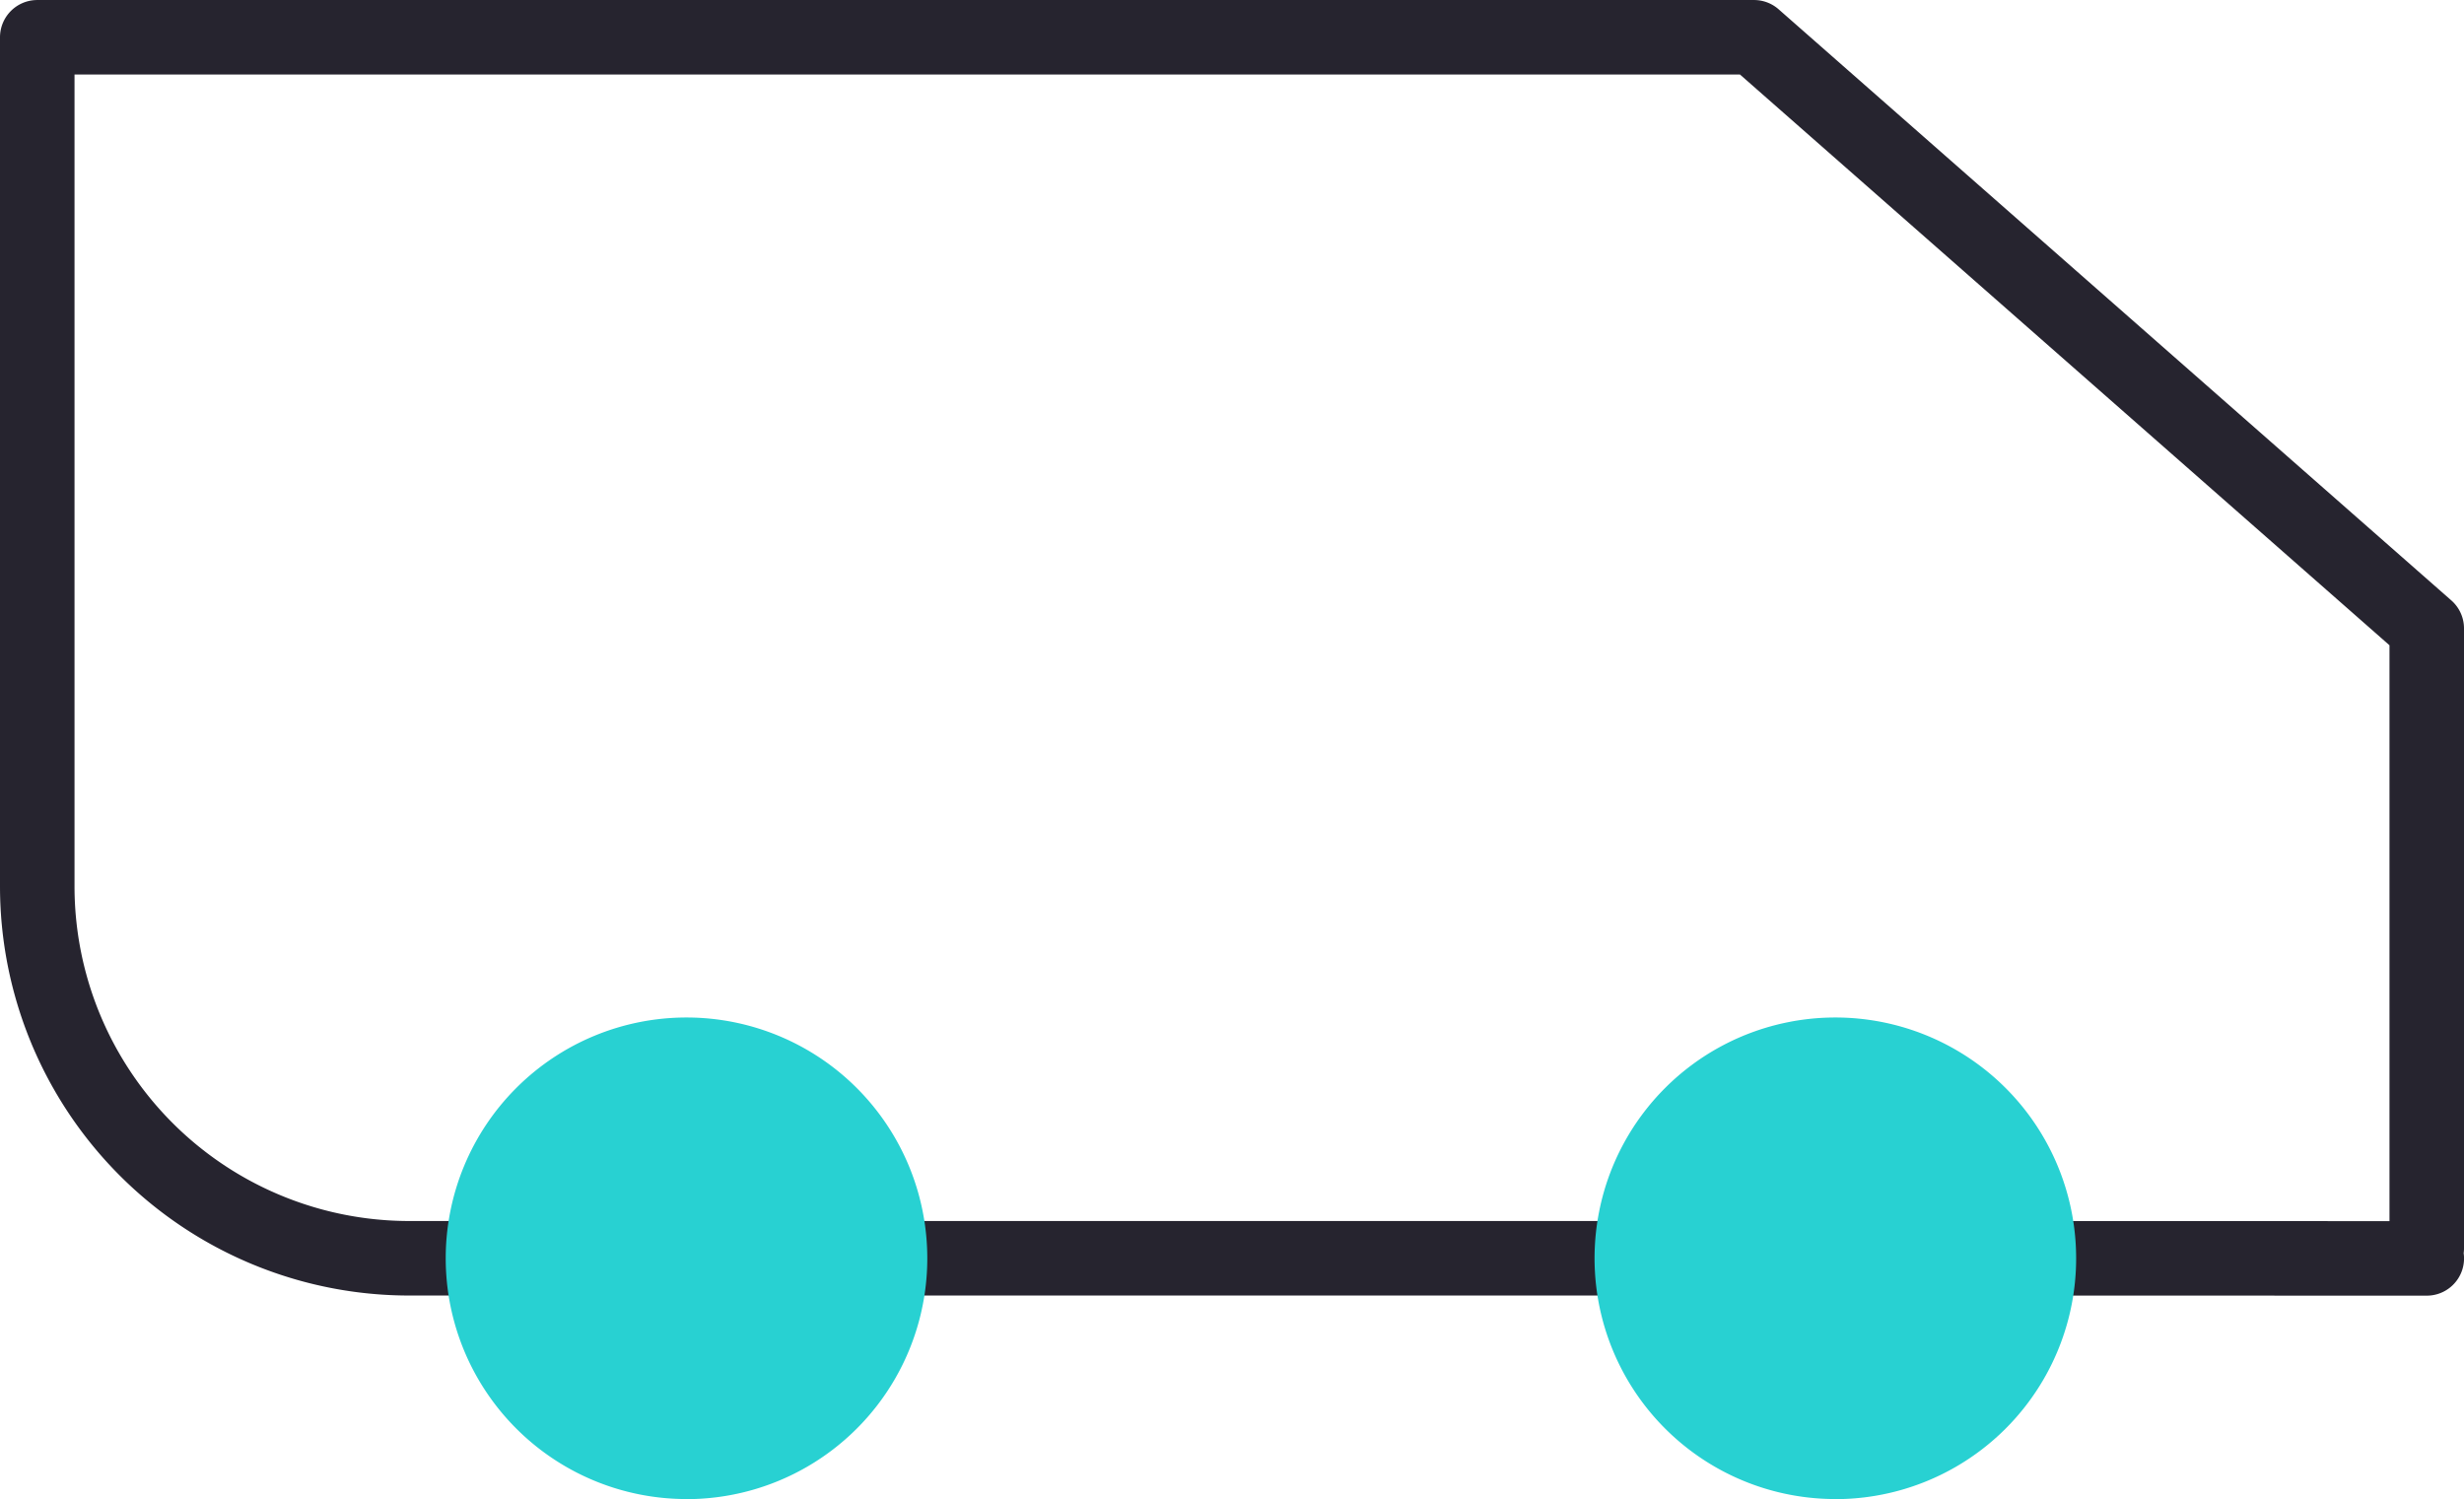
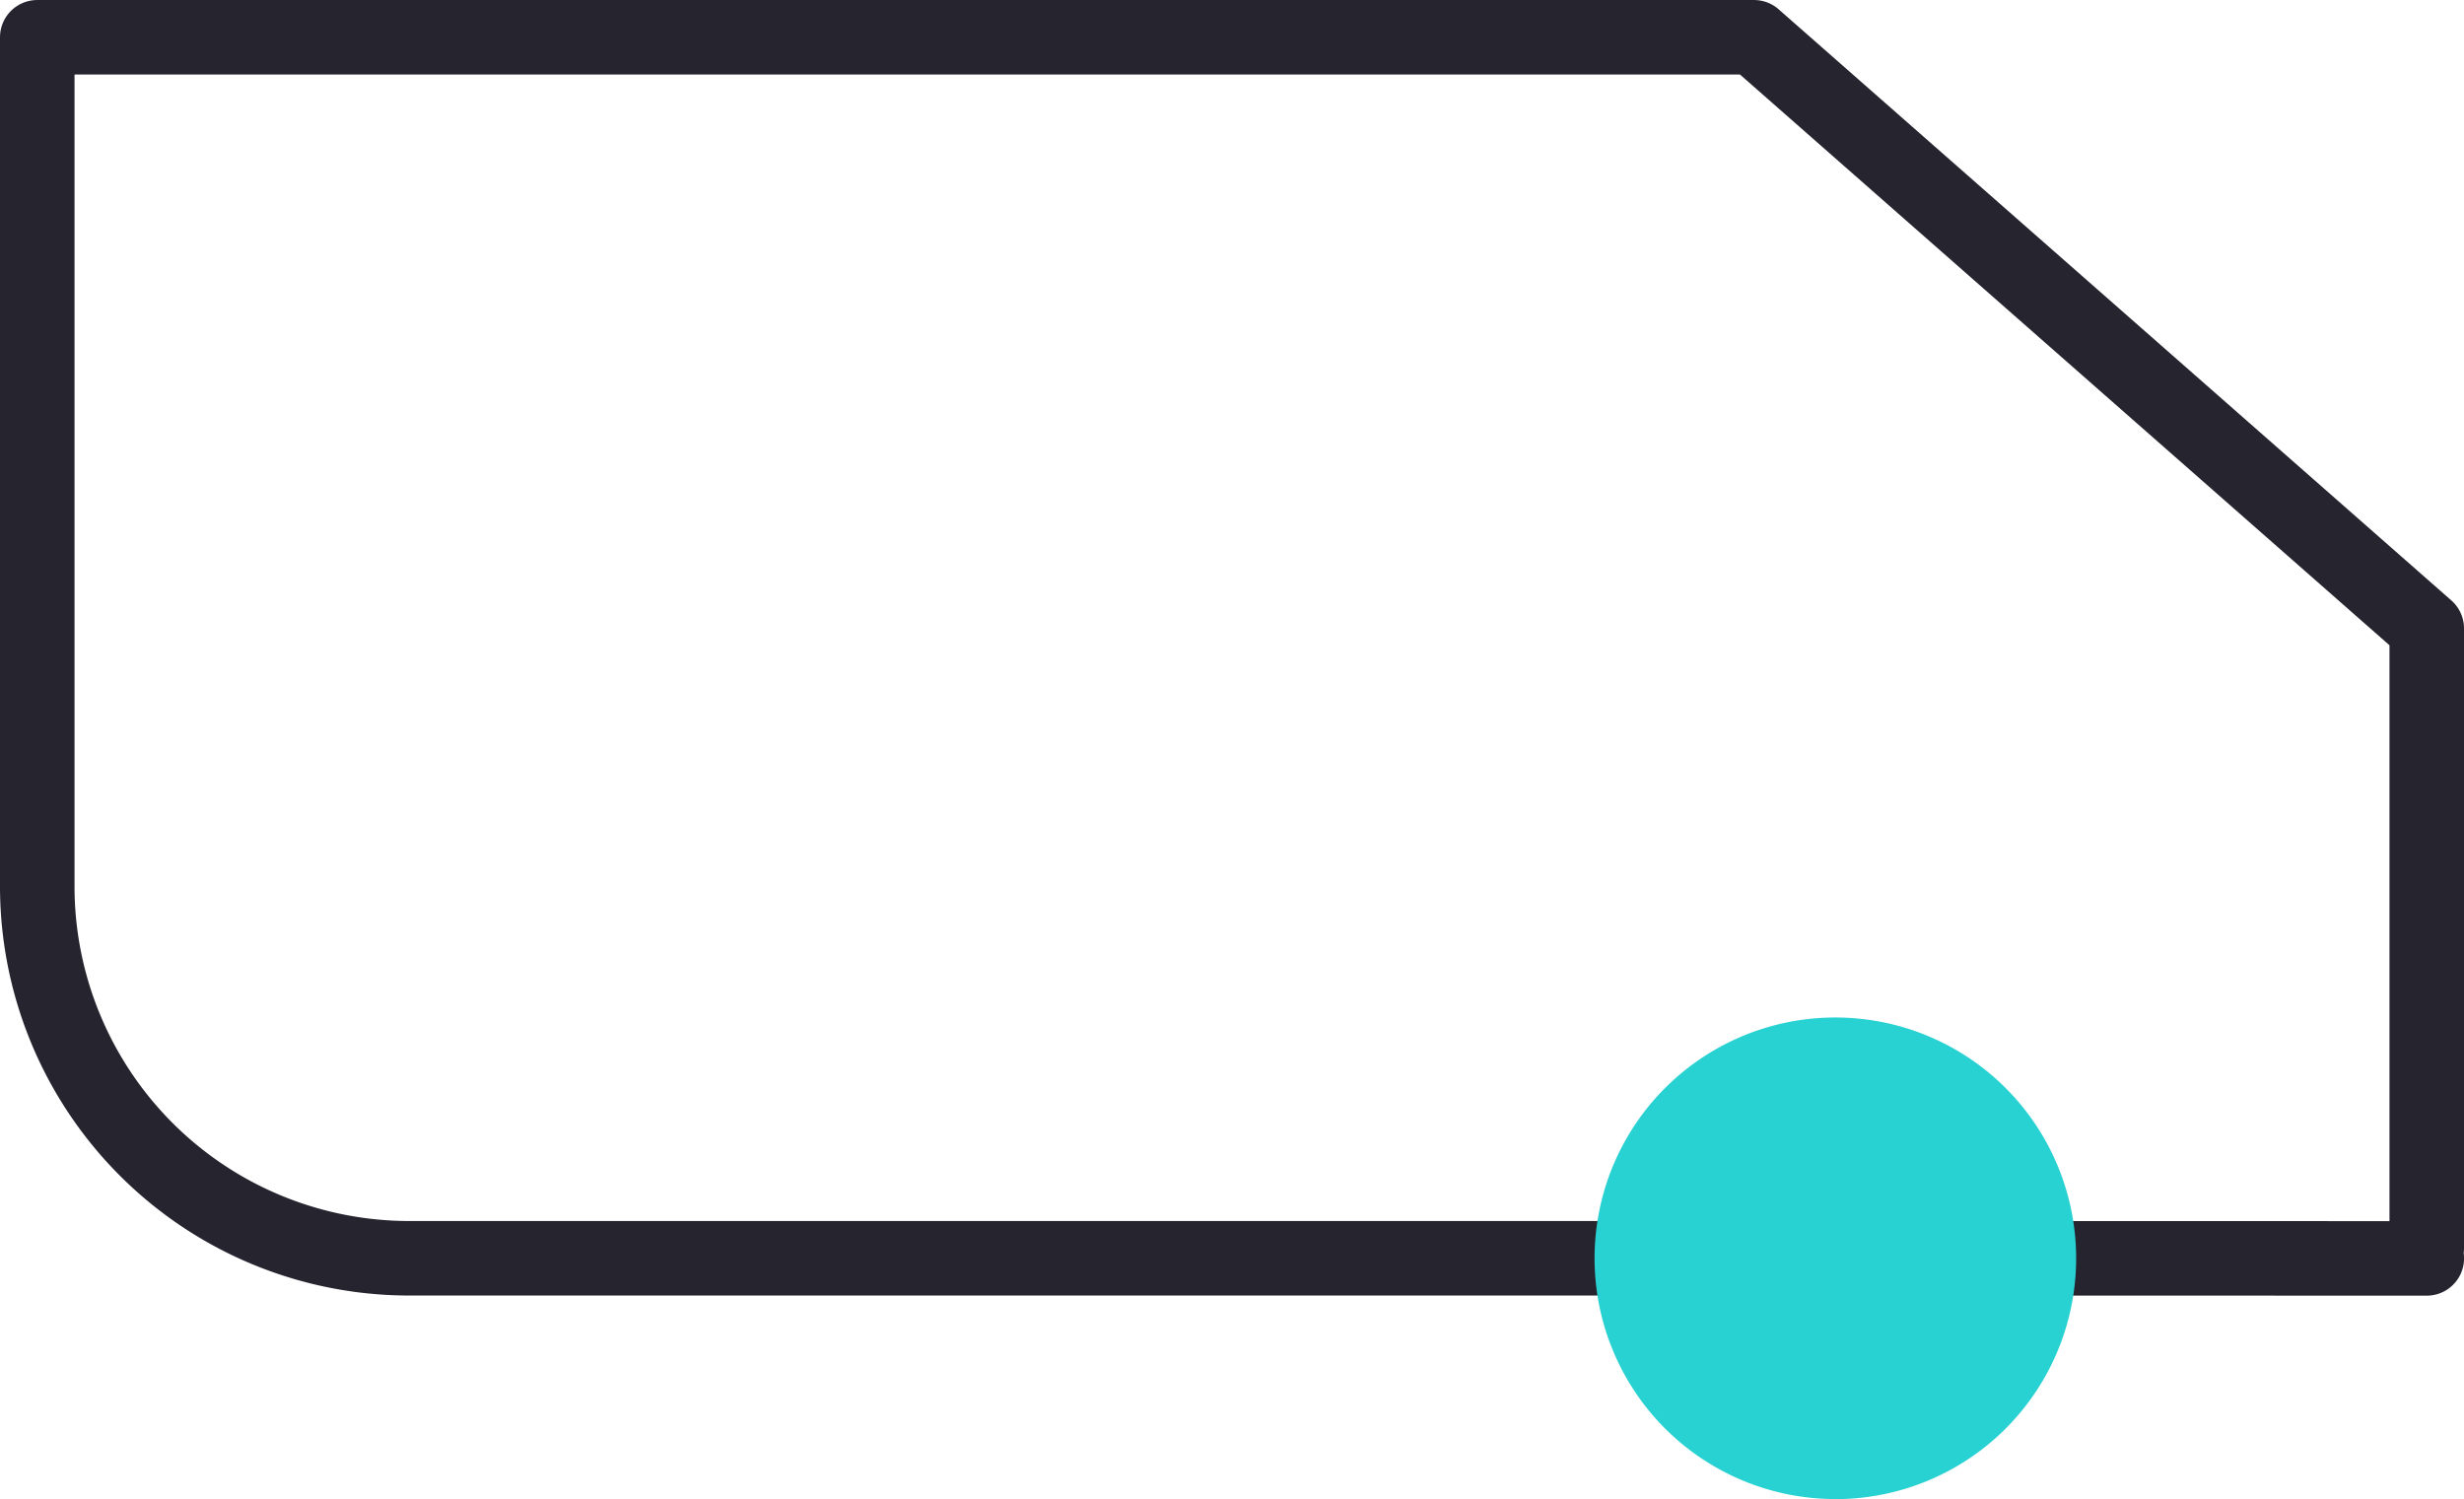
<svg xmlns="http://www.w3.org/2000/svg" width="148.797" height="90.531" viewBox="0 0 148.797 90.531">
  <g transform="translate(2.25 2.25)">
    <path d="M235.829,378.088V340.655l-40.624-35.7H91.532v51.275A22.465,22.465,0,0,0,114,378.694h81.62l40.211.007" transform="translate(-91.532 -304.954)" fill="none" stroke="#26242f" stroke-linecap="round" stroke-linejoin="round" stroke-width="4.5" />
-     <path d="M116.654,359.436A14.541,14.541,0,1,1,131.2,344.9a14.54,14.54,0,0,1-14.541,14.541" transform="translate(-77.452 -271.155)" fill="#28d1d2" />
    <path d="M146.423,359.436A14.541,14.541,0,1,1,160.964,344.9a14.54,14.54,0,0,1-14.541,14.541" transform="translate(-37.839 -271.155)" fill="#28d1d2" />
  </g>
</svg>